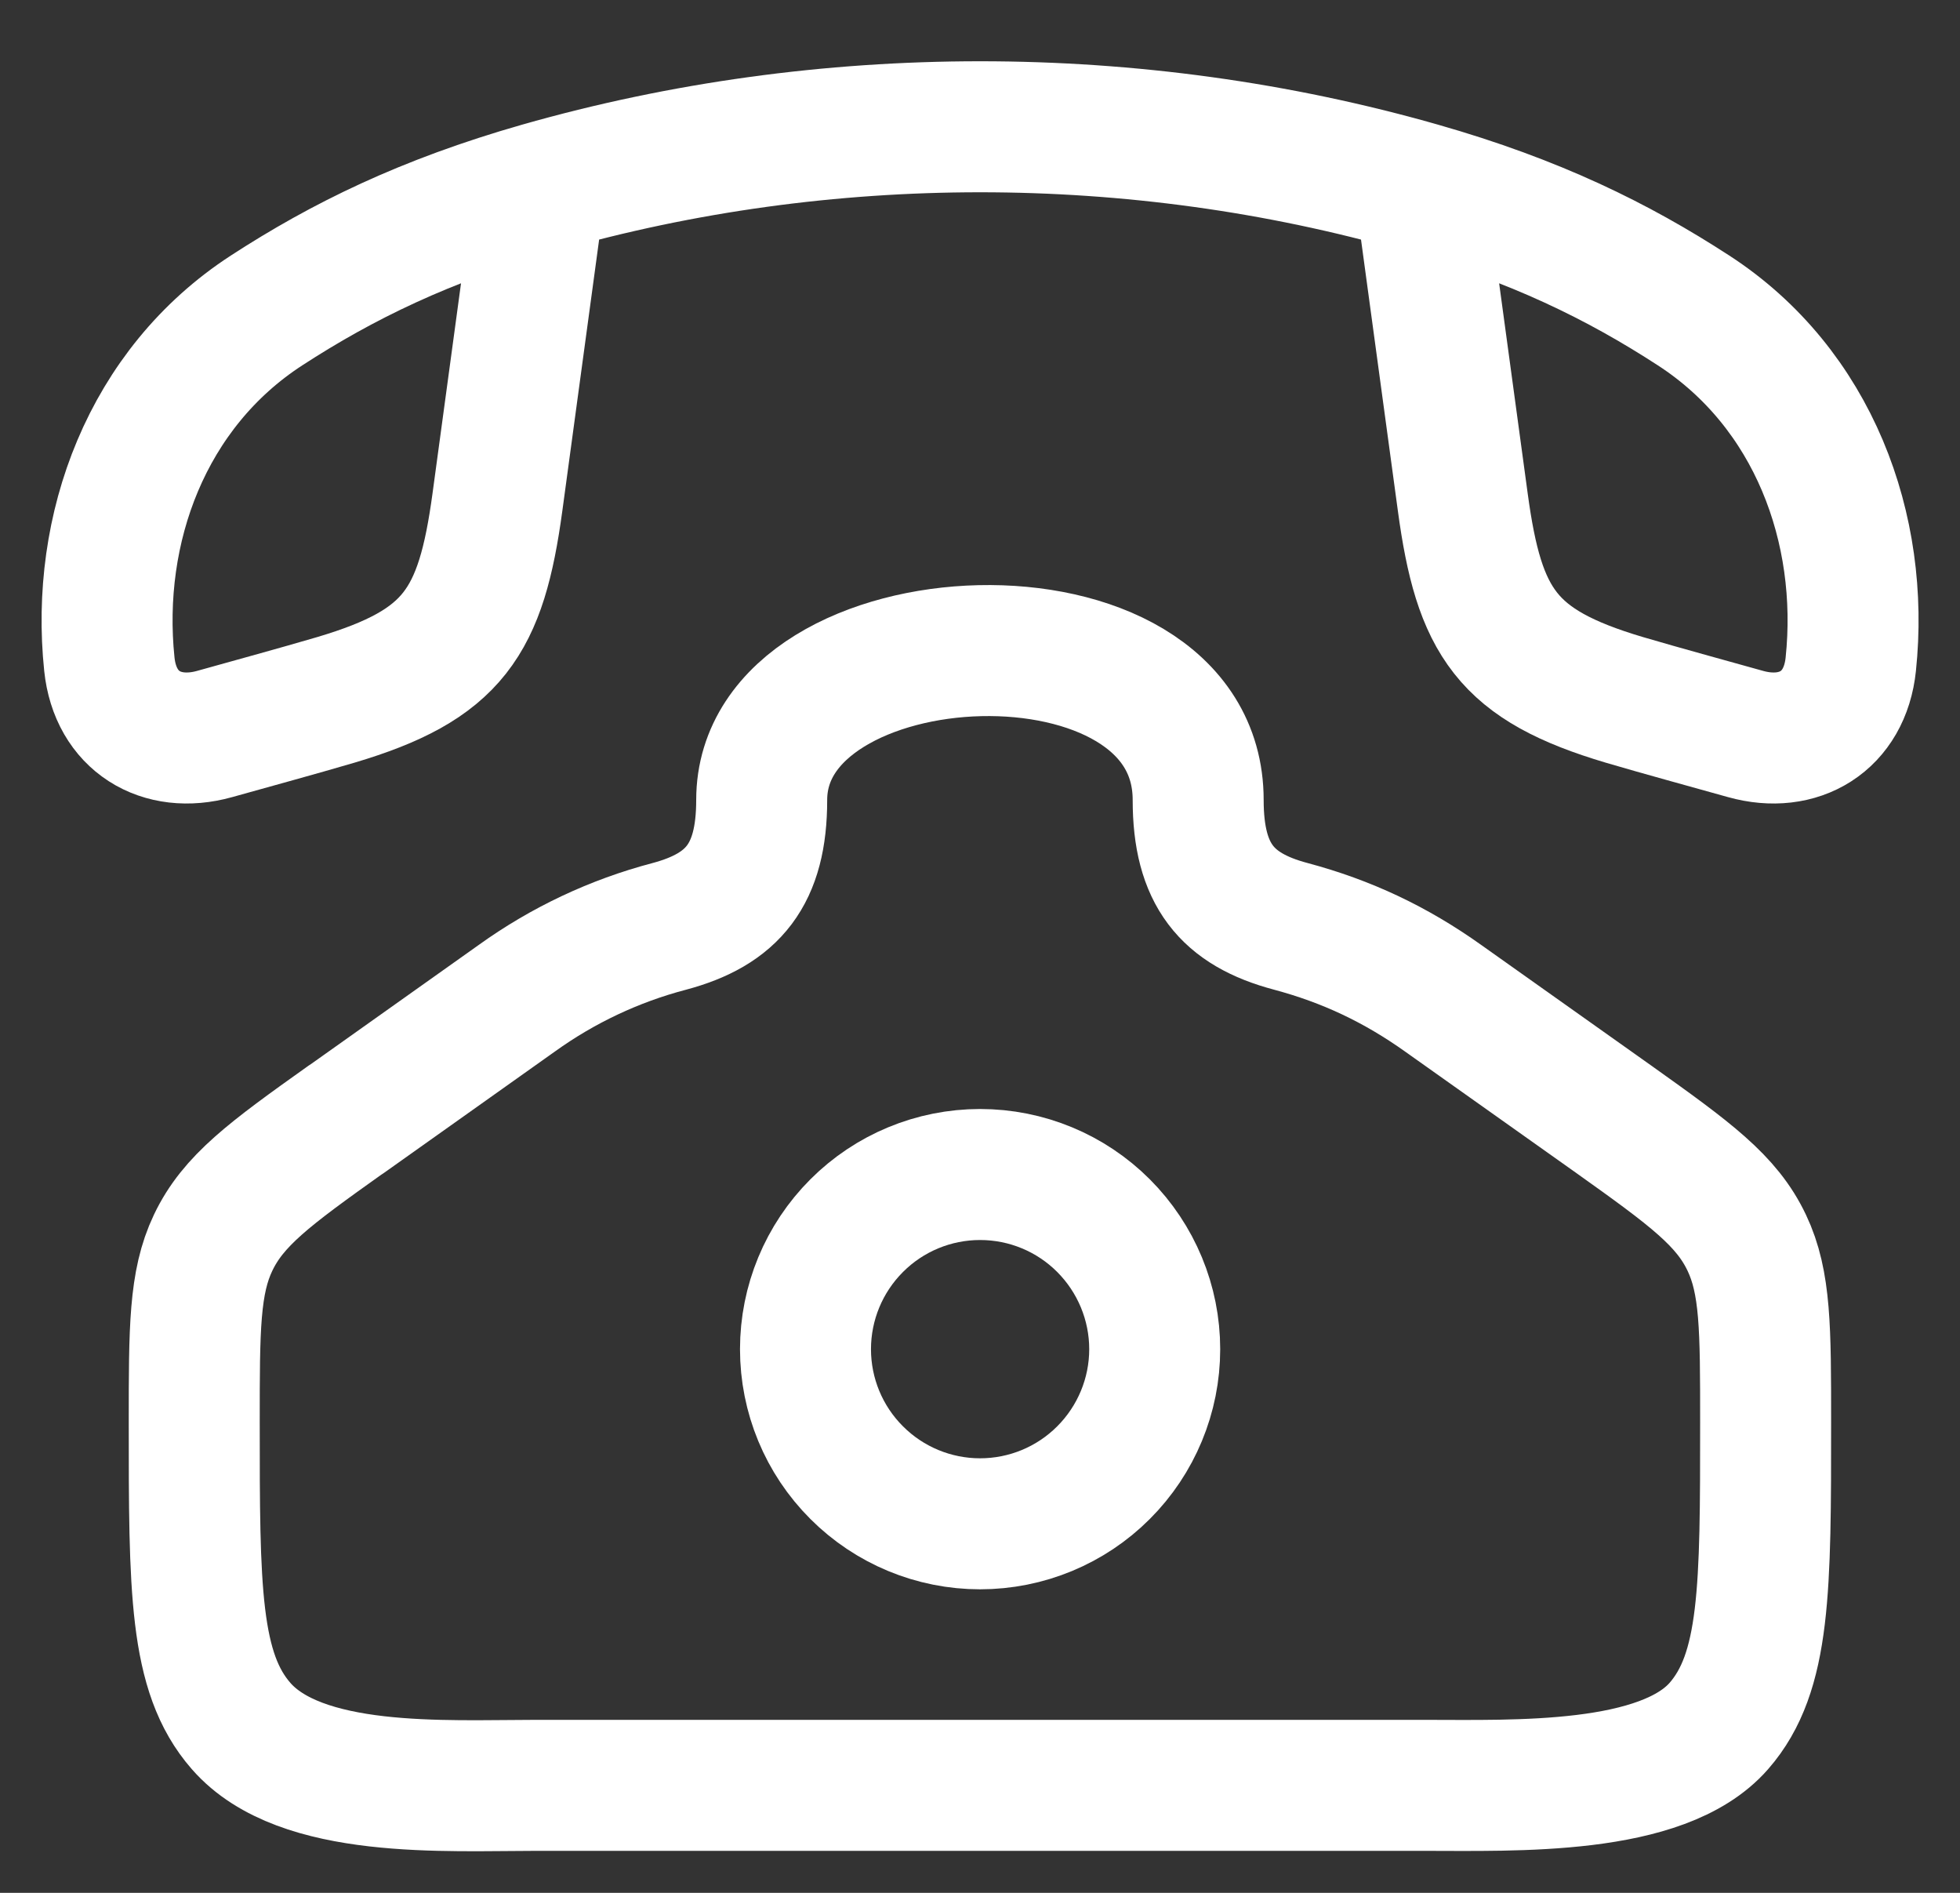
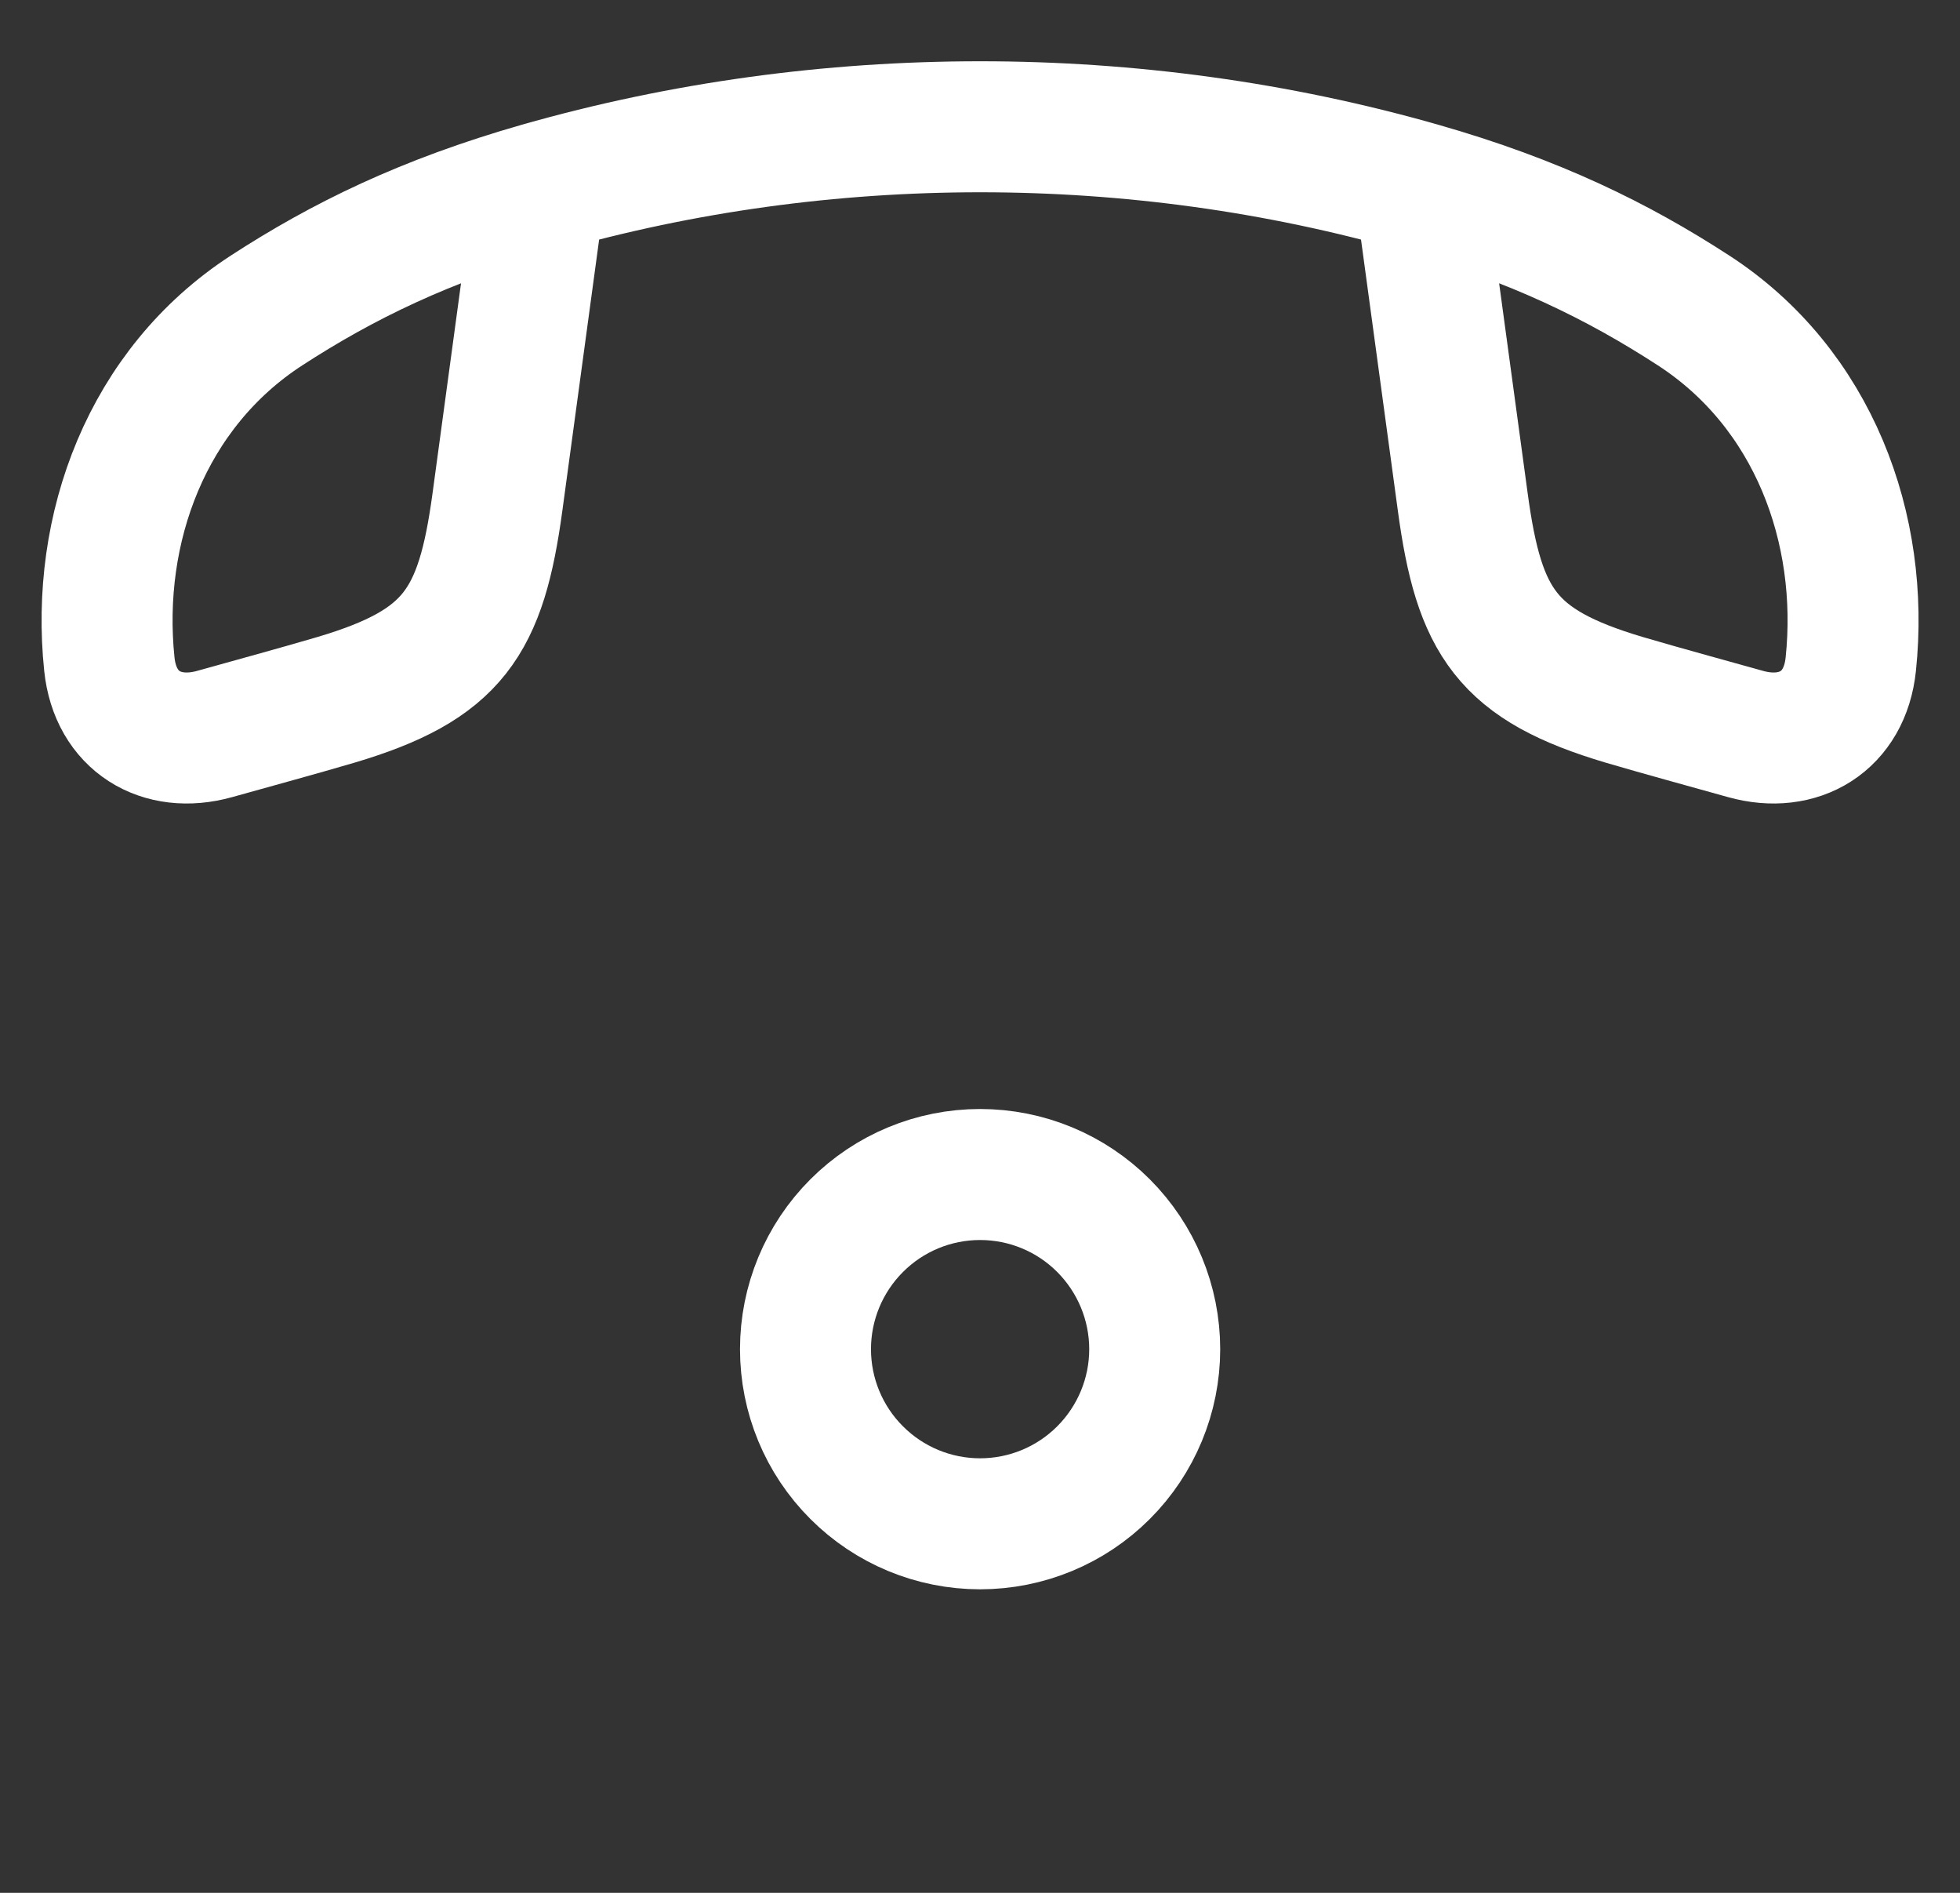
<svg xmlns="http://www.w3.org/2000/svg" width="29" height="28" viewBox="0 0 29 28" fill="none">
  <rect x="0" y="0" width="29" height="28" fill="#333333" stroke="none" />
-   <path d="M5.122 16.559L7.646 14.767C8.326 14.278 9.09 13.917 9.901 13.704C10.846 13.452 11.27 12.935 11.27 11.834C11.27 9.037 17.728 8.74 17.728 11.834C17.728 12.935 18.152 13.452 19.098 13.703C19.927 13.925 20.648 14.265 21.353 14.767L23.877 16.557C25.017 17.369 25.549 17.76 25.845 18.384C26.124 18.97 26.124 19.657 26.124 21.032C26.124 23.504 26.124 24.74 25.432 25.532C24.594 26.491 22.415 26.41 21.076 26.41H7.922C6.584 26.41 4.449 26.543 3.567 25.532C2.874 24.74 2.874 23.504 2.874 21.032C2.874 19.657 2.874 18.97 3.153 18.384C3.45 17.761 3.98 17.369 5.122 16.557" stroke="white" stroke-width="1.938" stroke-linecap="round" stroke-linejoin="round" />
  <path d="M7.991 2.776C6.289 3.262 5.064 3.865 3.943 4.593C2.17 5.745 1.409 7.821 1.618 9.825C1.706 10.672 2.387 11.078 3.175 10.858C3.774 10.69 4.373 10.528 4.969 10.353C6.709 9.836 7.118 9.208 7.36 7.427L7.991 2.776ZM7.991 2.776C12.201 1.575 16.802 1.575 21.011 2.776M21.011 2.776C22.714 3.262 23.938 3.865 25.059 4.593C26.833 5.745 27.594 7.821 27.384 9.825C27.297 10.672 26.616 11.078 25.828 10.858C25.23 10.69 24.629 10.528 24.034 10.353C22.294 9.836 21.884 9.208 21.643 7.427L21.011 2.776ZM17.085 19.958C17.085 20.643 16.812 21.3 16.328 21.784C15.844 22.269 15.187 22.541 14.501 22.541C13.816 22.541 13.159 22.269 12.675 21.784C12.19 21.3 11.918 20.643 11.918 19.958C11.918 19.273 12.19 18.616 12.675 18.131C13.159 17.646 13.816 17.374 14.501 17.374C15.187 17.374 15.844 17.646 16.328 18.131C16.812 18.616 17.085 19.273 17.085 19.958Z" stroke="white" stroke-width="1.938" stroke-linecap="round" stroke-linejoin="round" />
</svg>